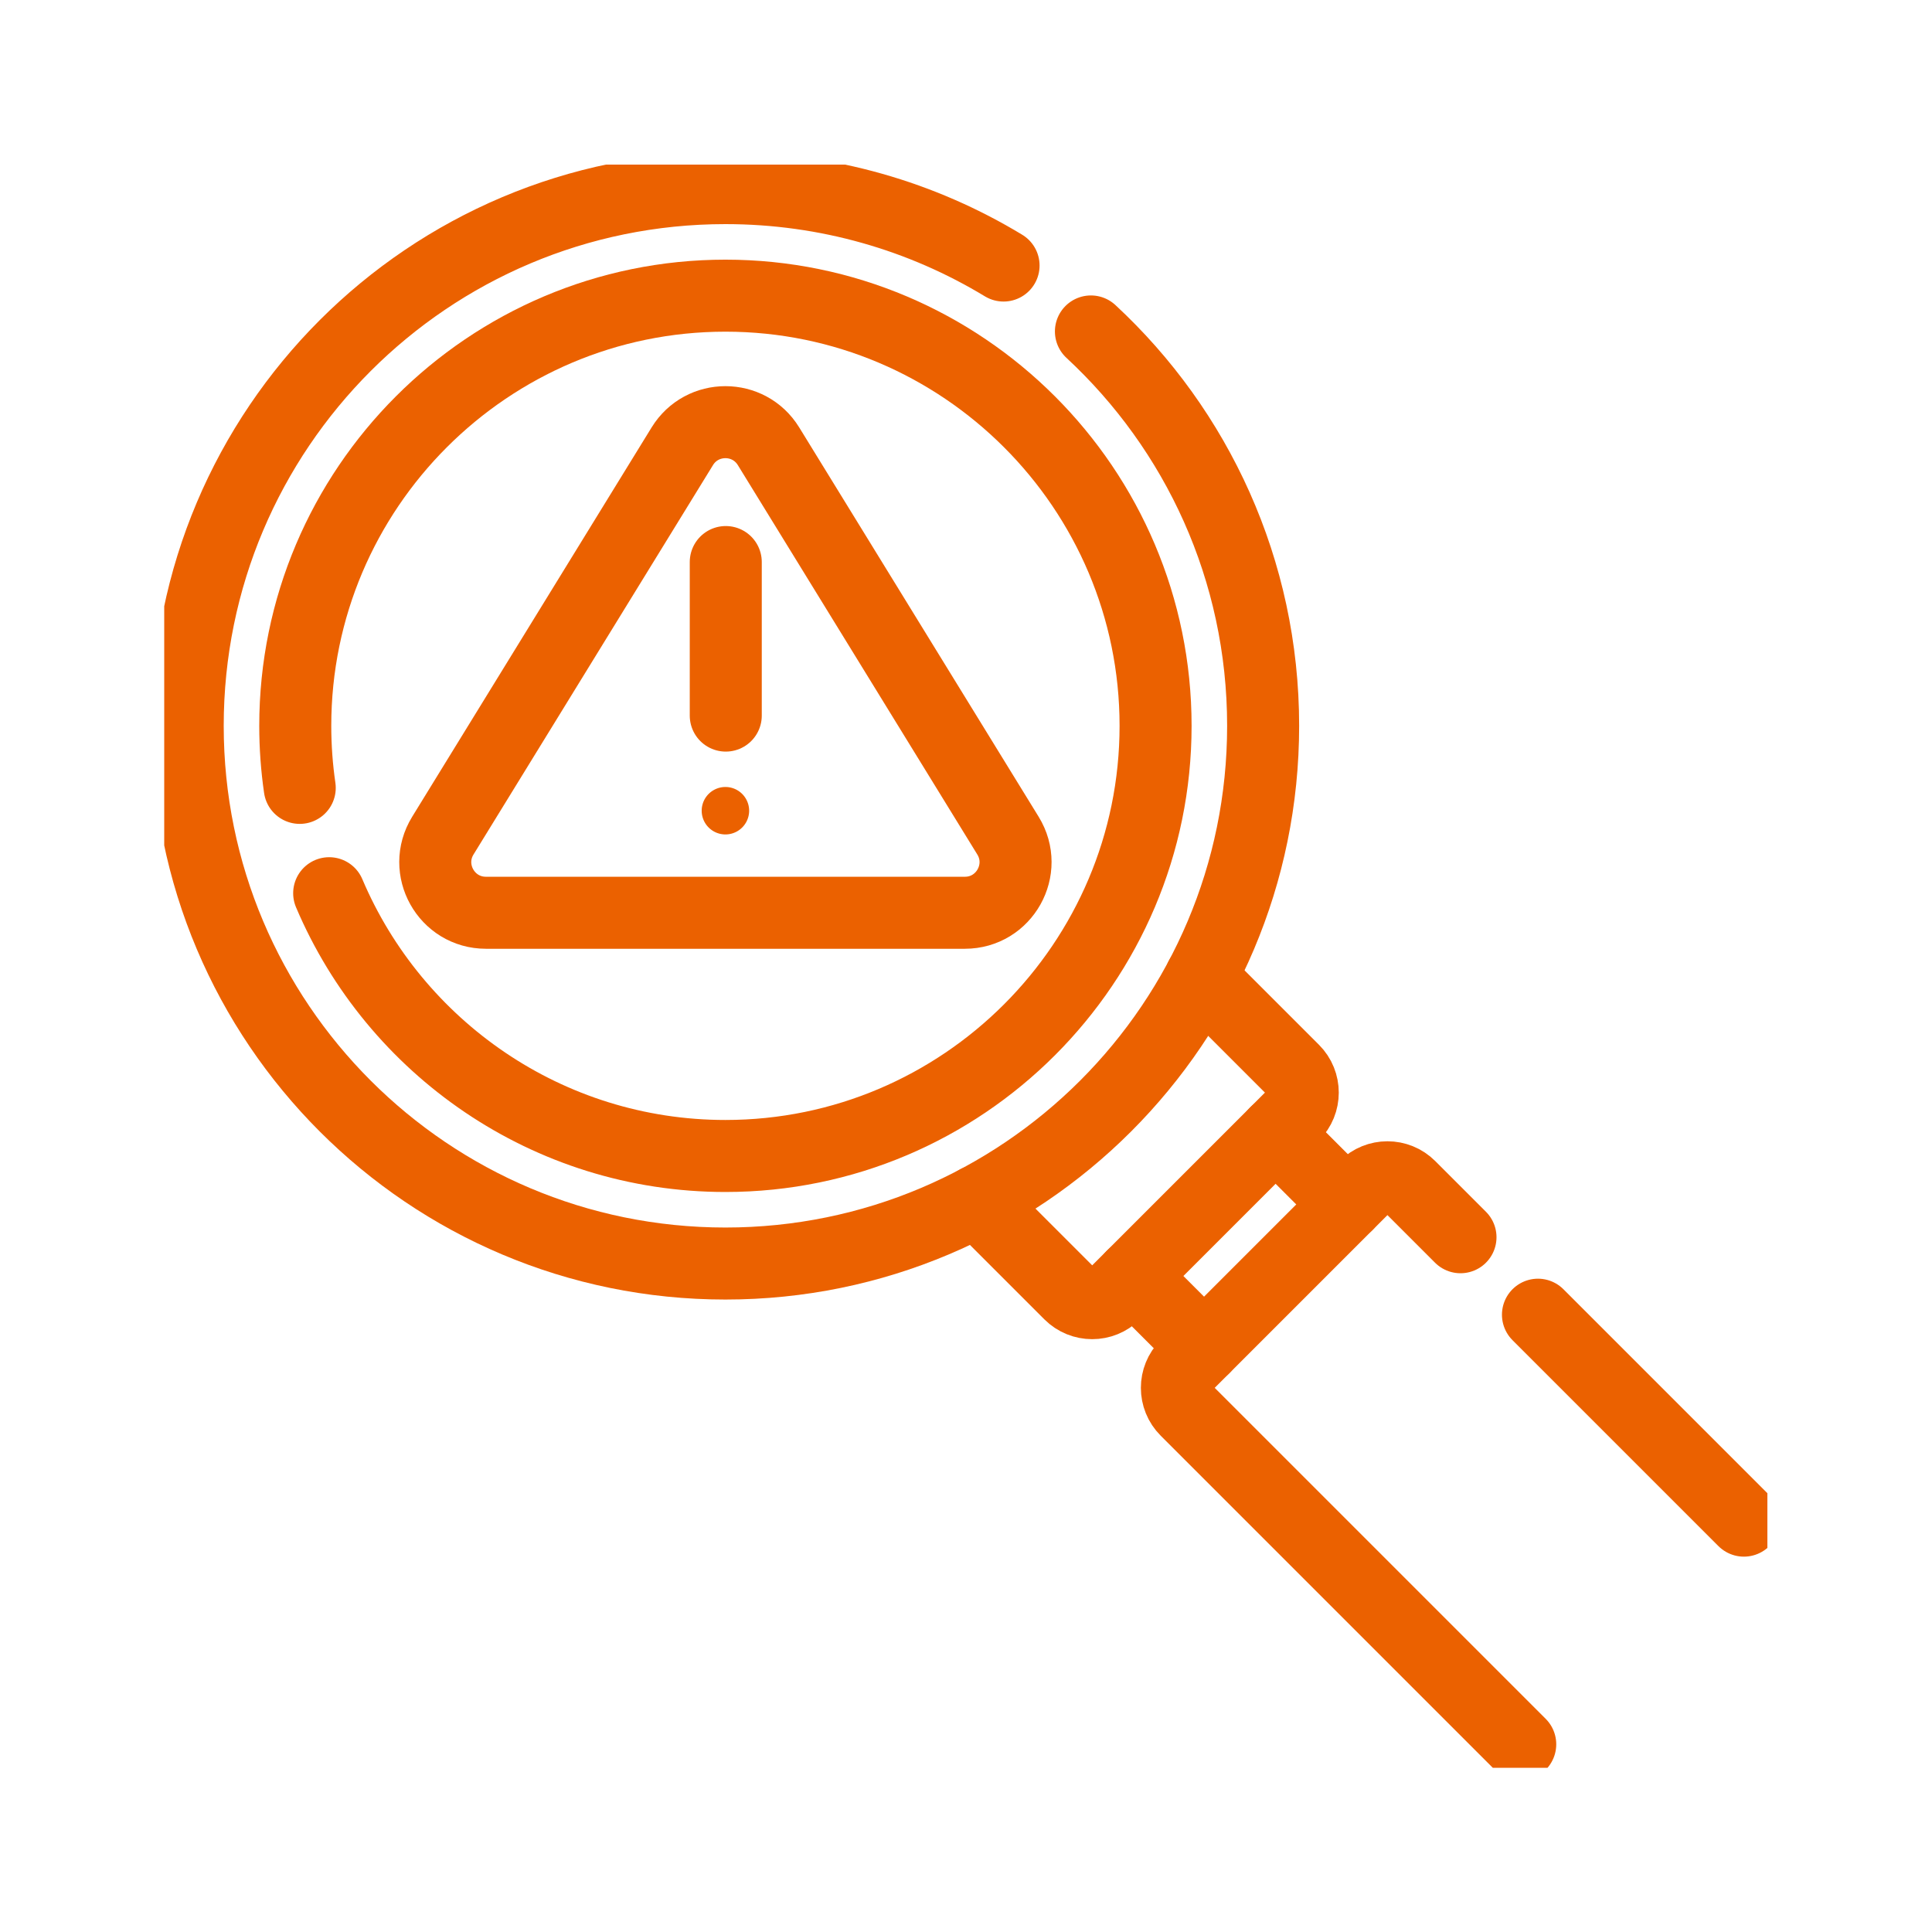
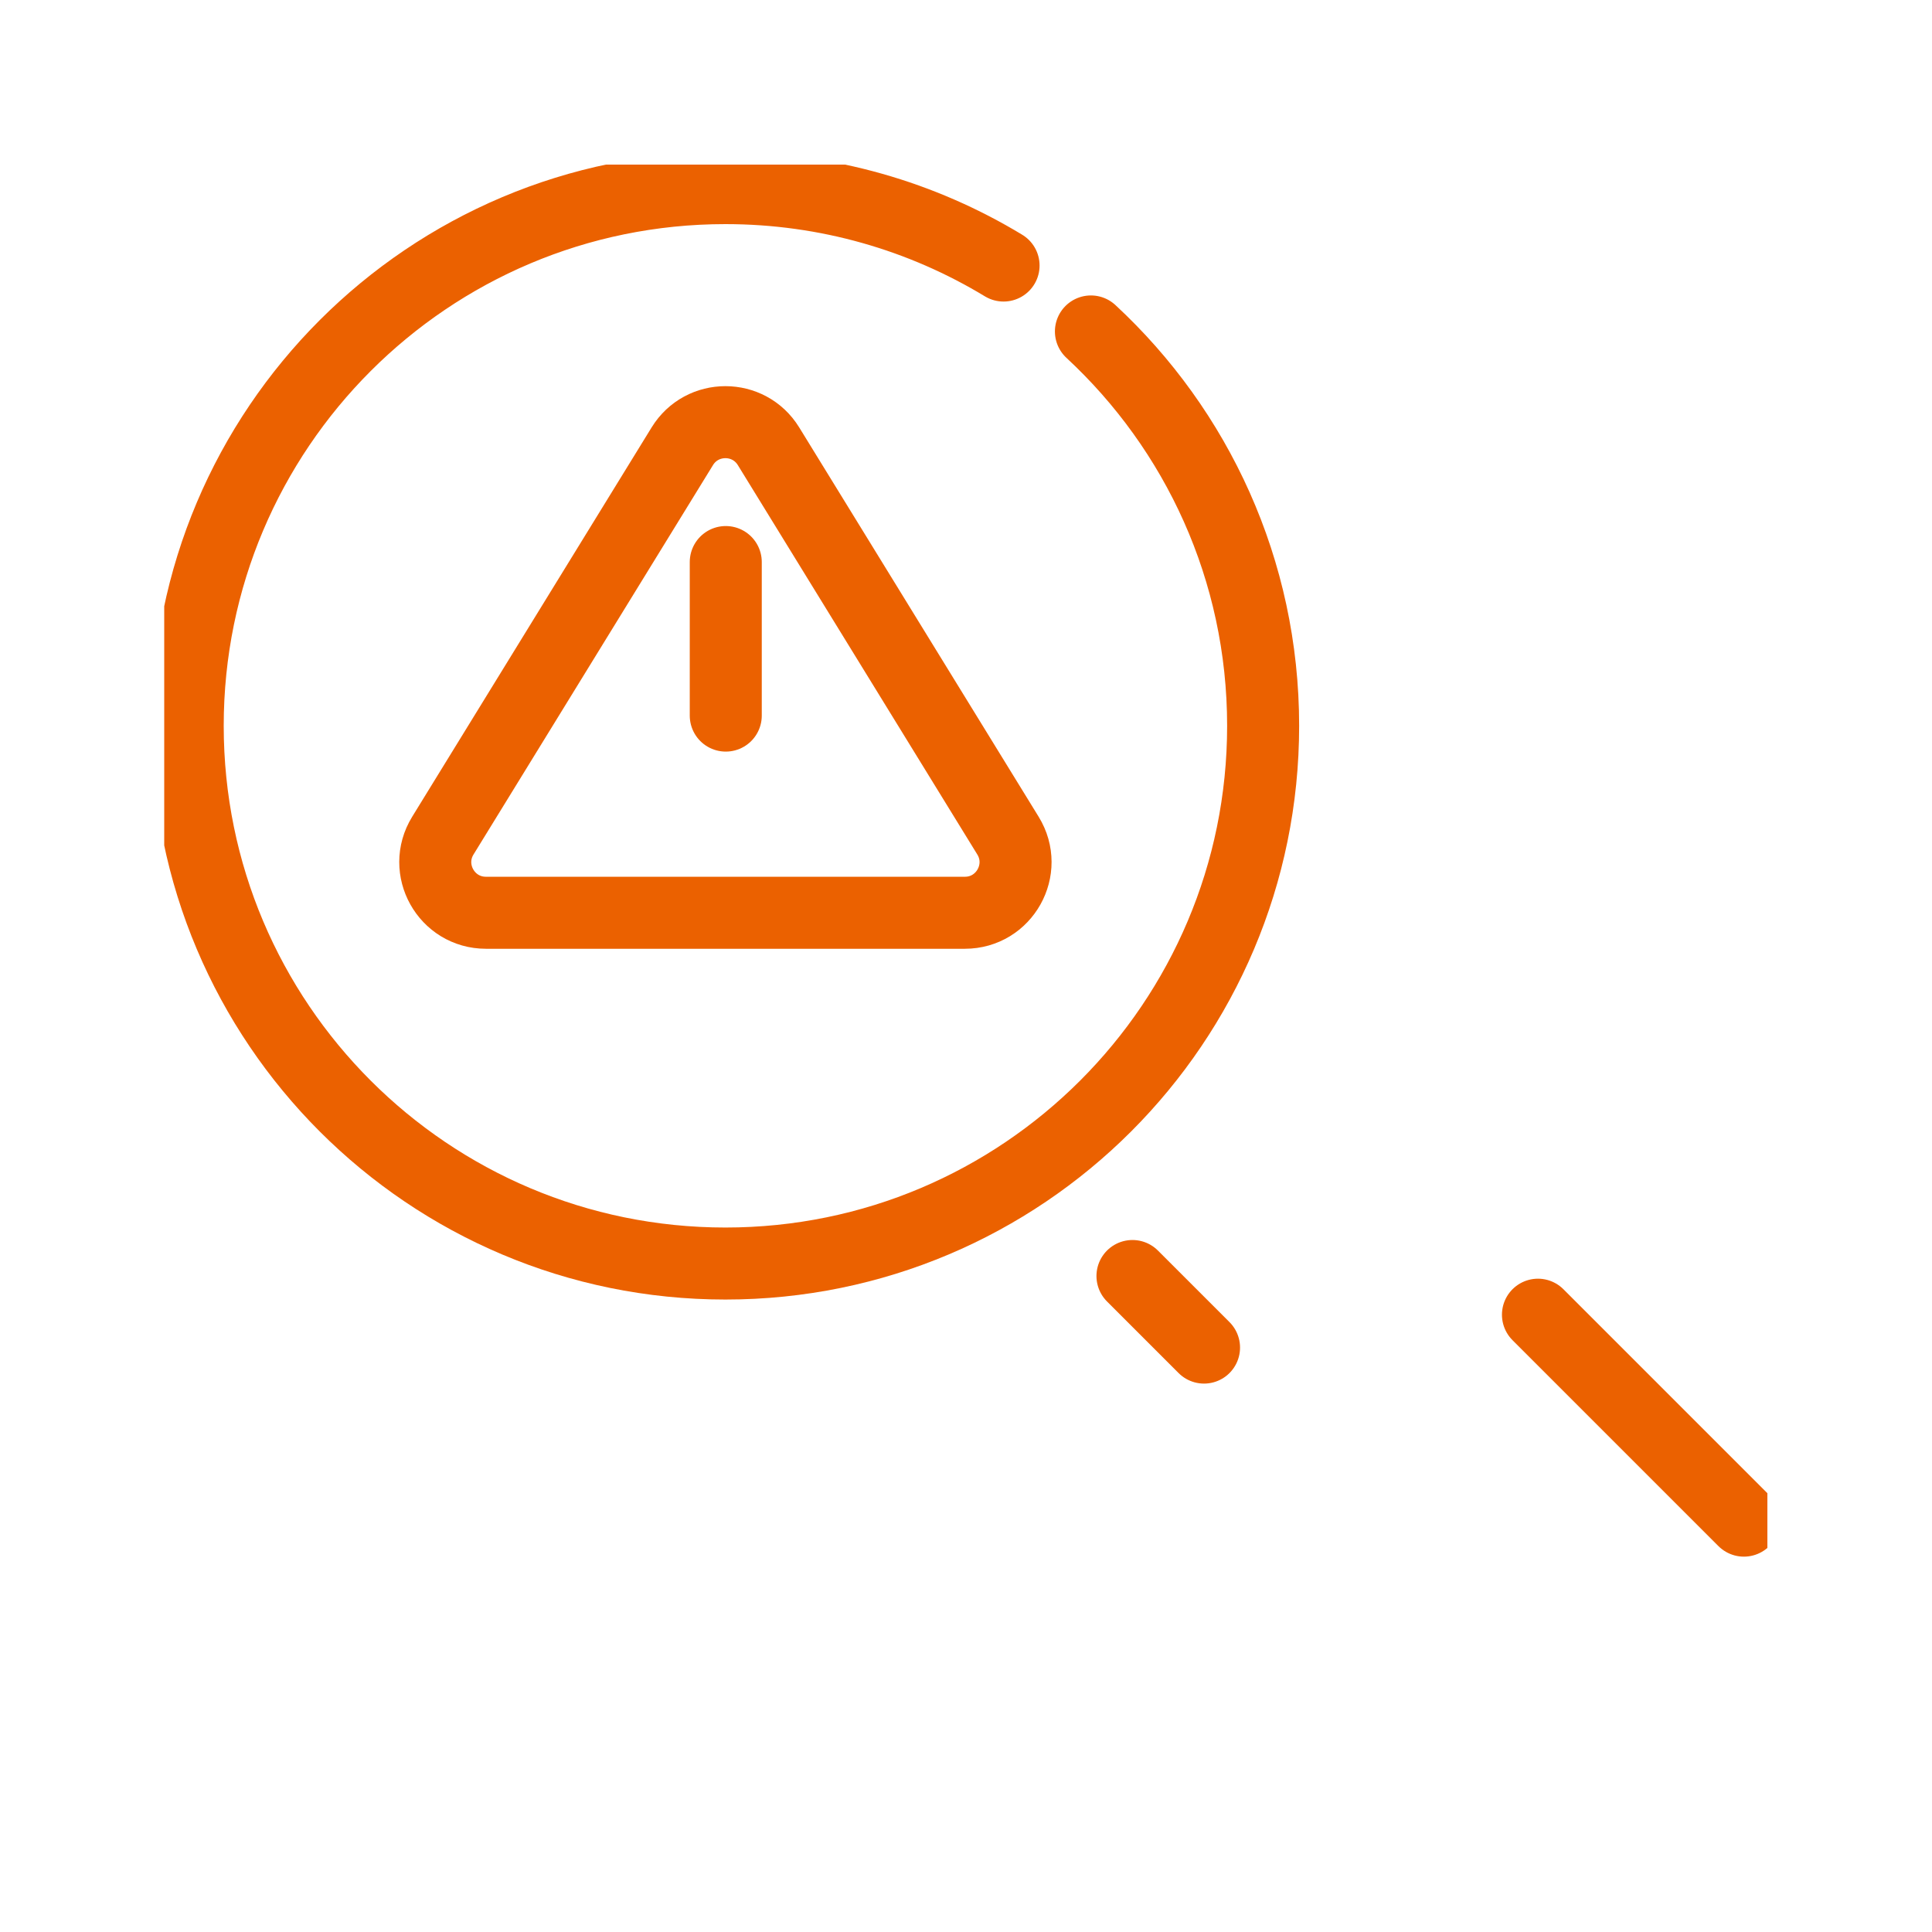
<svg xmlns="http://www.w3.org/2000/svg" version="1.1" width="512" height="512" x="0" y="0" viewBox="0 0 682.667 682.667" style="enable-background:new 0 0 512 512" xml:space="preserve" class="">
  <g transform="matrix(0.83,0,0,0.83,58.027,58.027)">
    <defs stroke-width="23" style="stroke-width: 23;">
      <clipPath id="a" clipPathUnits="userSpaceOnUse" stroke-width="23" style="stroke-width: 23;">
        <path d="M0 512h512V0H0Z" fill="#eb6100" opacity="1" data-original="#000000" stroke-width="23" style="stroke-width: 23;" />
      </clipPath>
    </defs>
    <g clip-path="url(#a)" transform="matrix(1.333 0 0 -1.333 0 682.667)" stroke-width="23" style="stroke-width: 23;">
-       <path d="m0 0 29.63-29.63c3.94-3.94 3.94-10.34 0-14.28l-57.15-57.15c-3.94-3.94-10.34-3.94-14.28 0l-29.63 29.63" style="stroke-width: 23; stroke-linecap: round; stroke-linejoin: round; stroke-miterlimit: 10; stroke-dasharray: none; stroke-opacity: 1;" transform="translate(331.03 252.4)" fill="none" stroke="#eb6100" stroke-width="23" stroke-linecap="round" stroke-linejoin="round" stroke-miterlimit="10" stroke-dasharray="none" stroke-opacity="" data-original="#000000" opacity="1" class="" />
-       <path d="M0 0c20.89-49.27 69.75-83.92 126.55-83.92 75.75 0 137.38 61.63 137.38 137.38 0 75.76-61.63 137.38-137.38 137.38S-10.83 129.22-10.83 53.46c0-6.73.49-13.35 1.43-19.82" style="stroke-width: 23; stroke-linecap: round; stroke-linejoin: round; stroke-miterlimit: 10; stroke-dasharray: none; stroke-opacity: 1;" transform="translate(52.68 279.31)" fill="none" stroke="#eb6100" stroke-width="23" stroke-linecap="round" stroke-linejoin="round" stroke-miterlimit="10" stroke-dasharray="none" stroke-opacity="" data-original="#000000" opacity="1" class="" />
      <path d="m0 0 76.479 124.356c6.31 10.26 21.224 10.26 27.535 0L180.493 0c6.622-10.769-1.125-24.63-13.768-24.63H13.767C1.125-24.63-6.623-10.769 0 0Z" style="stroke-width: 23; stroke-linecap: round; stroke-linejoin: round; stroke-miterlimit: 10; stroke-dasharray: none; stroke-opacity: 1;" transform="translate(88.981 297.697)" fill="none" stroke="#eb6100" stroke-width="23" stroke-linecap="round" stroke-linejoin="round" stroke-miterlimit="10" stroke-dasharray="none" stroke-opacity="" data-original="#000000" opacity="1" class="" />
-       <path d="M0 0a7.576 7.576 0 1 0-15.152 0A7.576 7.576 0 0 0 0 0" style="fill-opacity: 1; fill-rule: nonzero; stroke: none; stroke-width: 23;" transform="translate(186.804 305.658)" fill="#eb6100" data-original="#000000" opacity="1" stroke-width="23" />
      <path d="M0 0v49.036" style="stroke-width: 23; stroke-linecap: round; stroke-linejoin: round; stroke-miterlimit: 10; stroke-dasharray: none; stroke-opacity: 1;" transform="translate(179.34 336.038)" fill="none" stroke="#eb6100" stroke-width="23" stroke-linecap="round" stroke-linejoin="round" stroke-miterlimit="10" stroke-dasharray="none" stroke-opacity="" data-original="#000000" opacity="1" class="" />
      <path d="M0 0c33.83-31.36 55-76.18 55-125.95 0-94.84-76.89-171.73-171.73-171.73-94.84 0-171.73 76.89-171.73 171.73 0 94.84 76.89 171.73 171.73 171.73 32.51 0 62.91-9.03 88.83-24.73" style="stroke-width: 23; stroke-linecap: round; stroke-linejoin: round; stroke-miterlimit: 10; stroke-dasharray: none; stroke-opacity: 1;" transform="translate(295.96 458.72)" fill="none" stroke="#eb6100" stroke-width="23" stroke-linecap="round" stroke-linejoin="round" stroke-miterlimit="10" stroke-dasharray="none" stroke-opacity="" data-original="#000000" opacity="1" class="" />
      <path d="m0 0-22.857 22.857" style="stroke-width: 23; stroke-linecap: round; stroke-linejoin: round; stroke-miterlimit: 10; stroke-dasharray: none; stroke-opacity: 1;" transform="translate(332.086 134.199)" fill="none" stroke="#eb6100" stroke-width="23" stroke-linecap="round" stroke-linejoin="round" stroke-miterlimit="10" stroke-dasharray="none" stroke-opacity="" data-original="#000000" opacity="1" class="" />
-       <path d="m0 0 22.857-22.857" style="stroke-width: 23; stroke-linecap: round; stroke-linejoin: round; stroke-miterlimit: 10; stroke-dasharray: none; stroke-opacity: 1;" transform="translate(354.944 202.771)" fill="none" stroke="#eb6100" stroke-width="23" stroke-linecap="round" stroke-linejoin="round" stroke-miterlimit="10" stroke-dasharray="none" stroke-opacity="" data-original="#000000" opacity="1" class="" />
      <path d="m0 0-65.77 65.77" style="stroke-width: 23; stroke-linecap: round; stroke-linejoin: round; stroke-miterlimit: 10; stroke-dasharray: none; stroke-opacity: 1;" transform="translate(504.5 78.93)" fill="none" stroke="#eb6100" stroke-width="23" stroke-linecap="round" stroke-linejoin="round" stroke-miterlimit="10" stroke-dasharray="none" stroke-opacity="" data-original="#000000" opacity="1" class="" />
-       <path d="m0 0-16.19 16.19c-3.94 3.94-10.34 3.94-14.28 0l-57.15-57.15c-3.94-3.94-3.94-10.34 0-14.28l106.7-106.7" style="stroke-width: 23; stroke-linecap: round; stroke-linejoin: round; stroke-miterlimit: 10; stroke-dasharray: none; stroke-opacity: 1;" transform="translate(413.99 169.44)" fill="none" stroke="#eb6100" stroke-width="23" stroke-linecap="round" stroke-linejoin="round" stroke-miterlimit="10" stroke-dasharray="none" stroke-opacity="" data-original="#000000" opacity="1" class="" />
    </g>
  </g>
</svg>